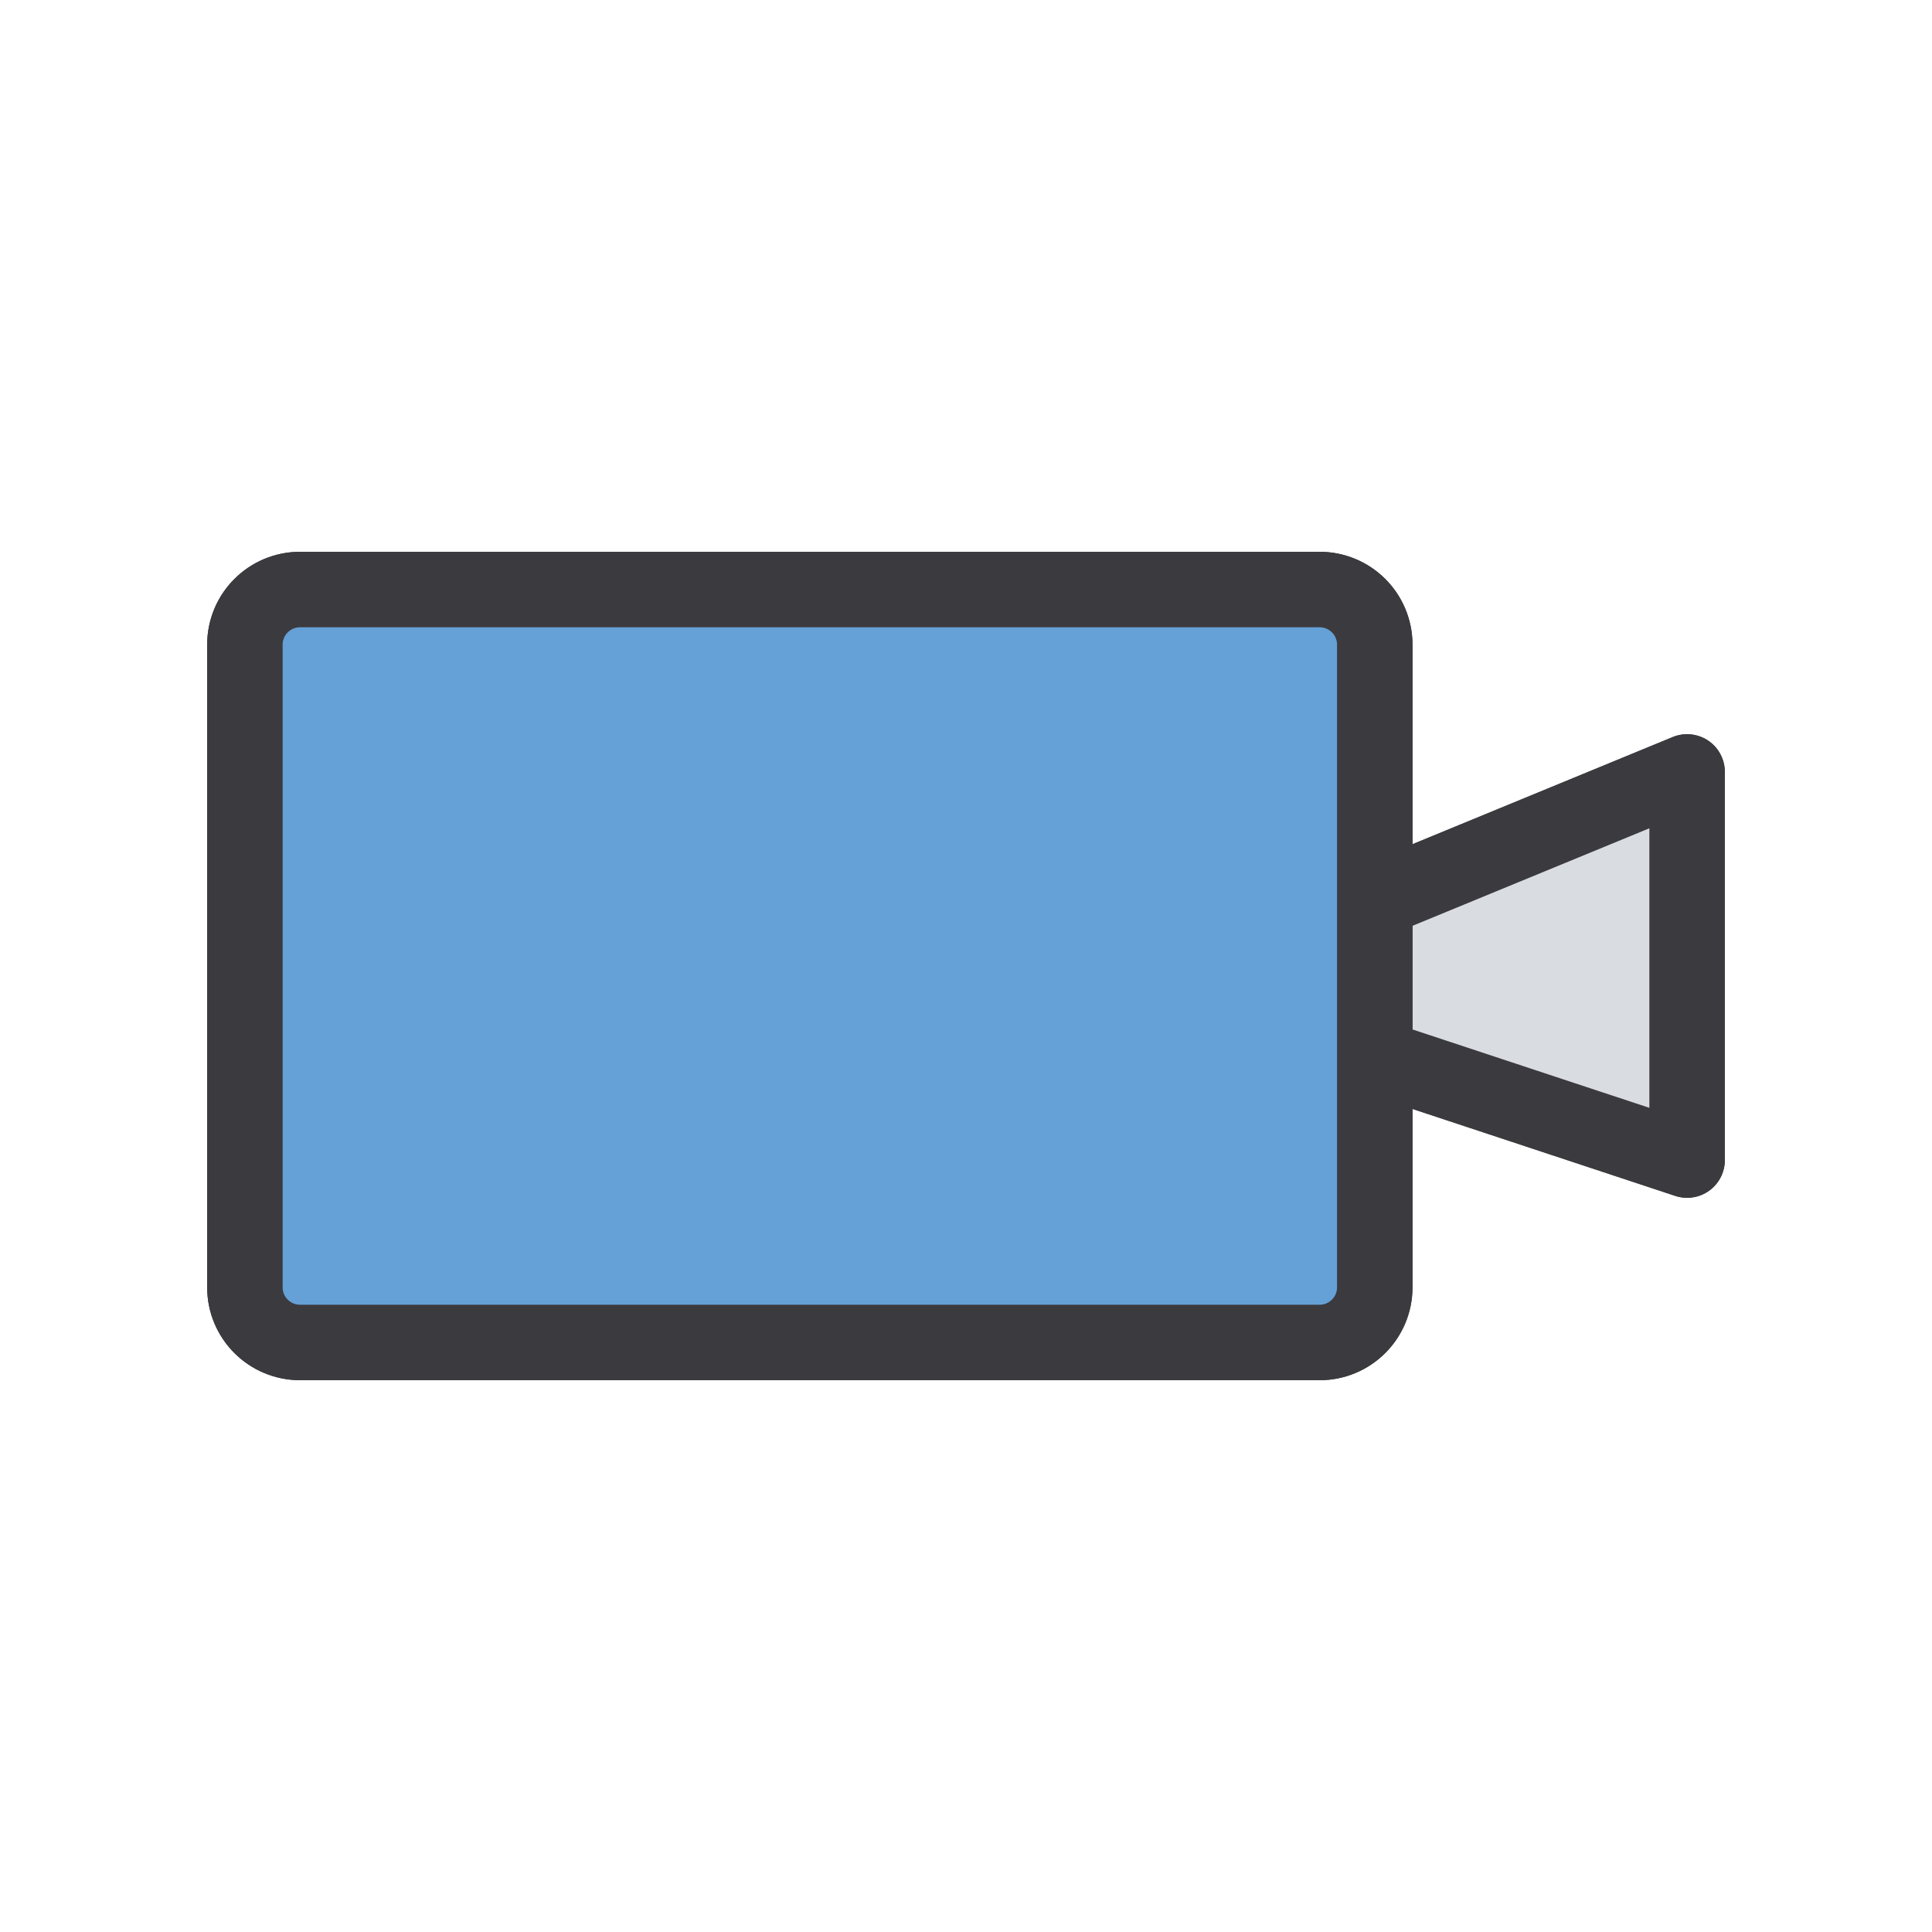
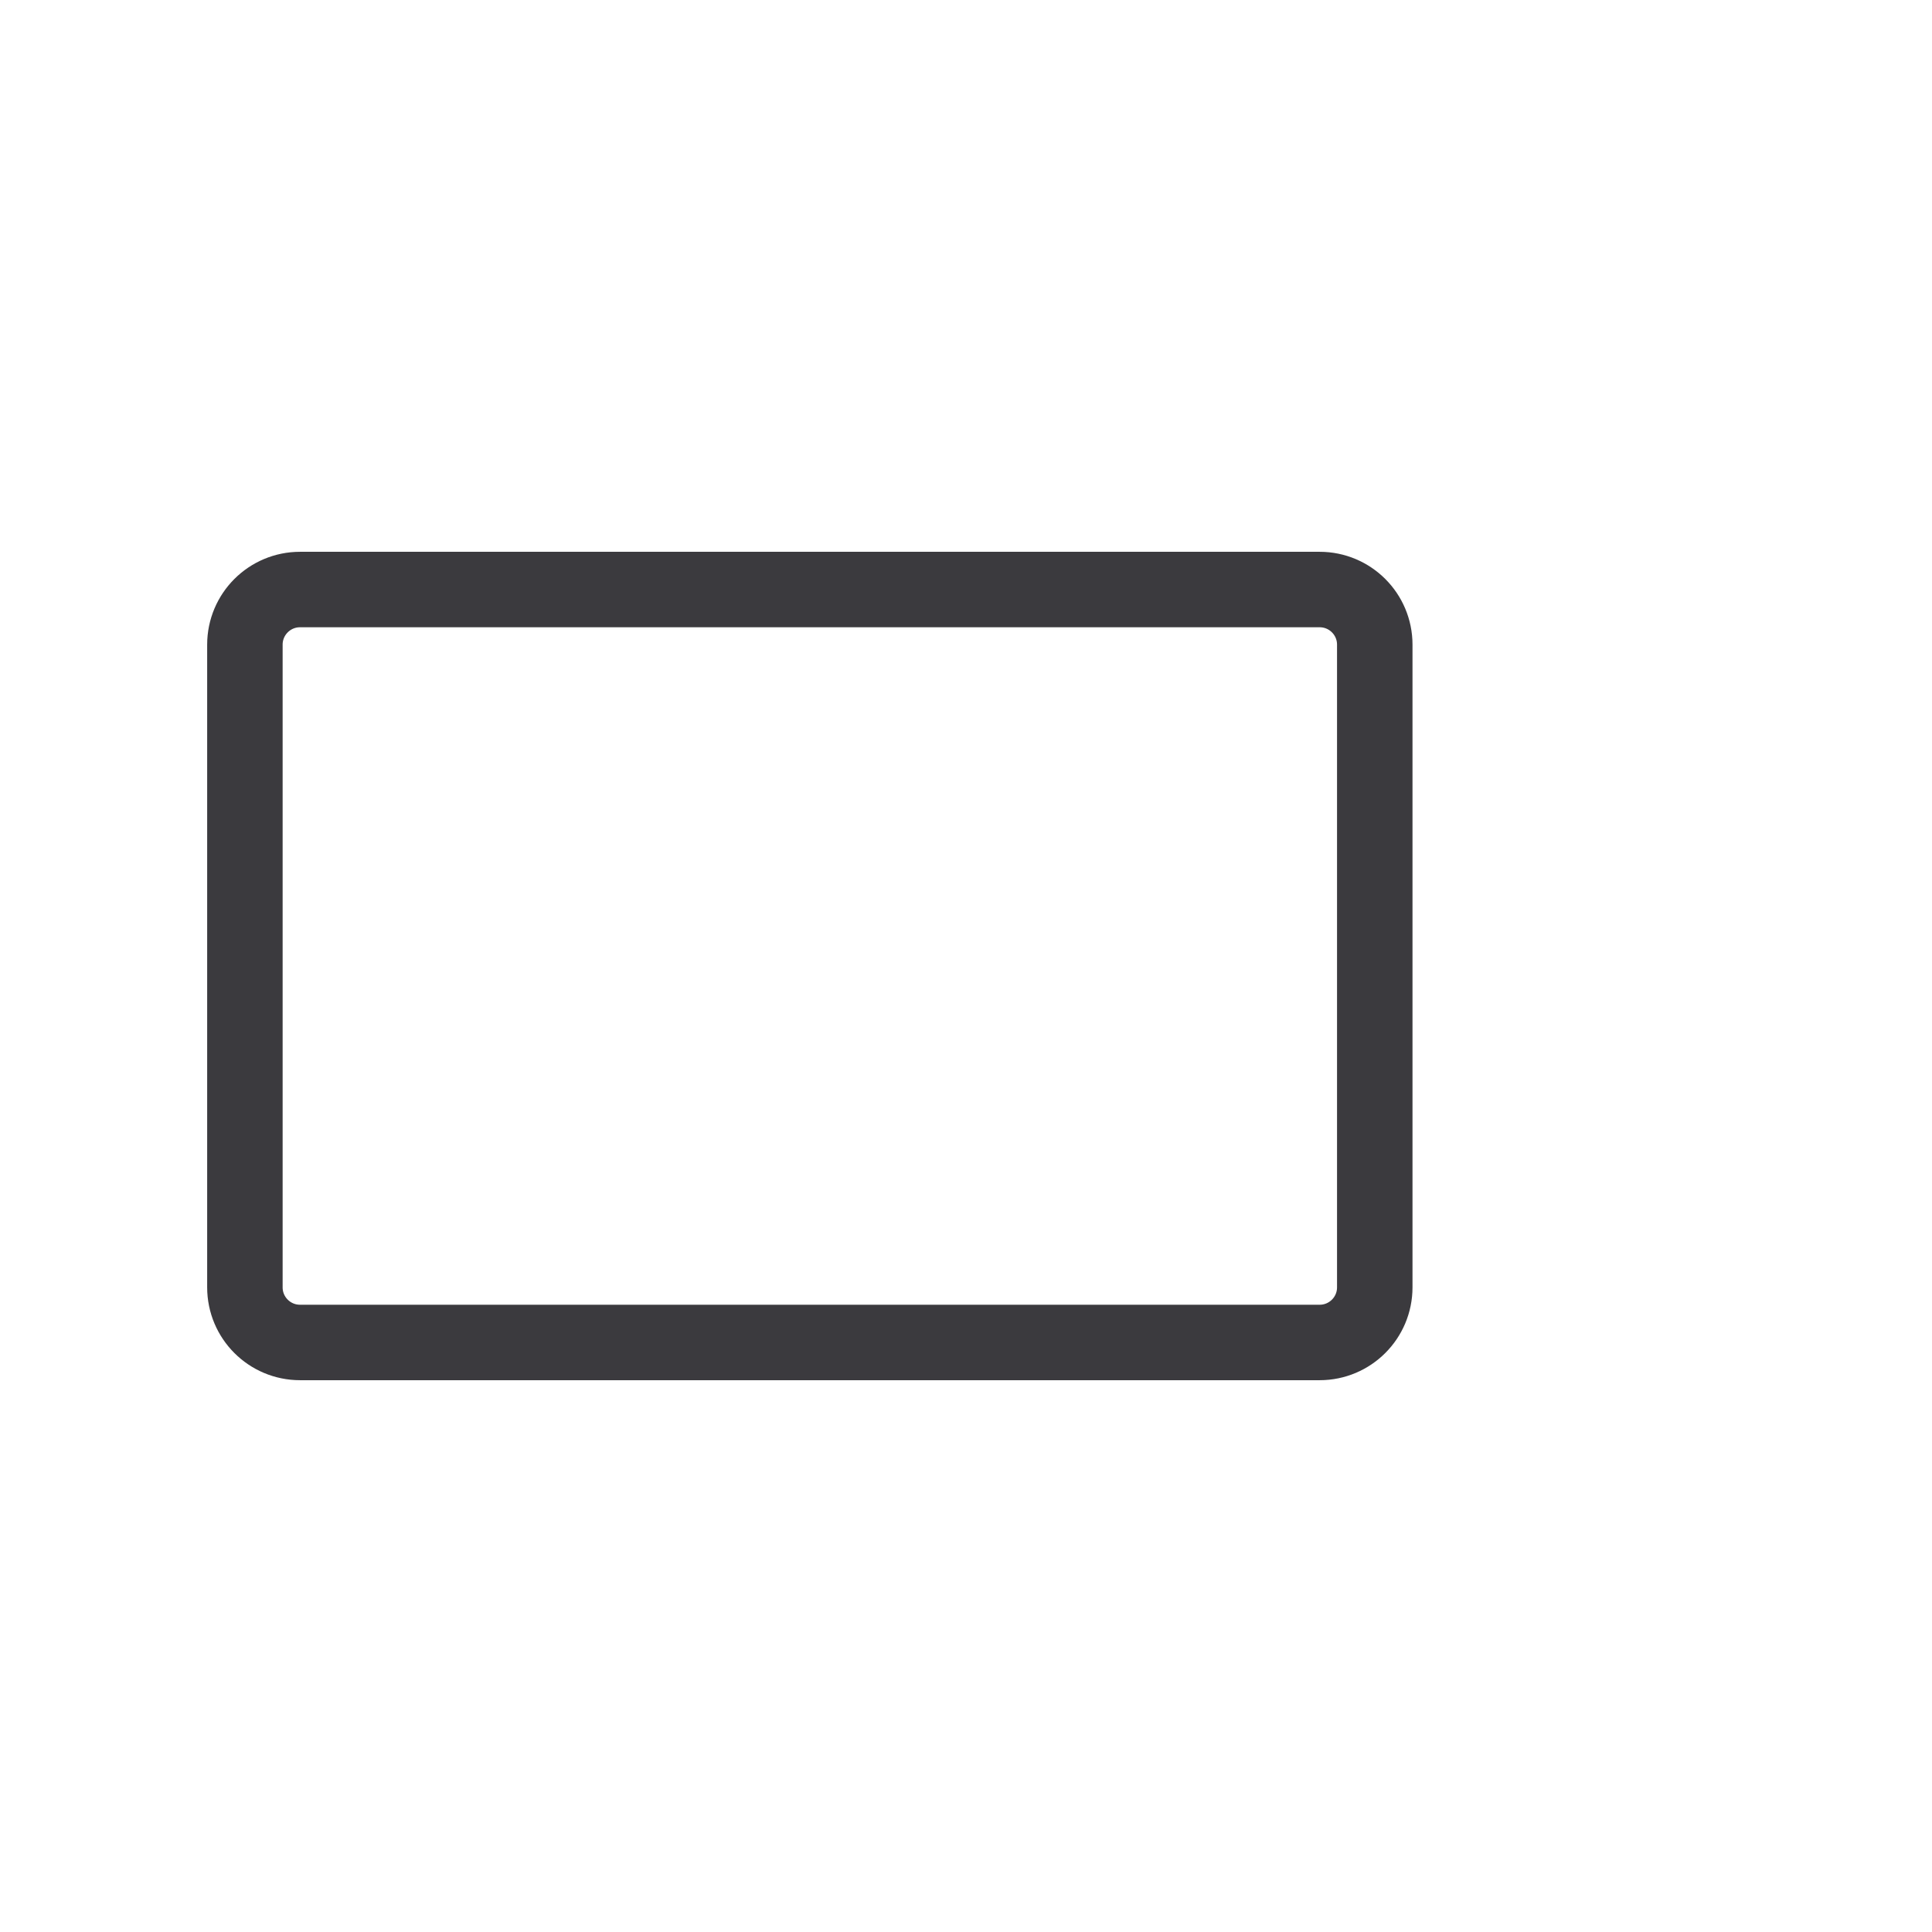
<svg xmlns="http://www.w3.org/2000/svg" width="800px" height="800px" viewBox="0 0 512 512" enable-background="new 0 0 512 512" id="Layer_1" version="1.1" xml:space="preserve">
  <g>
-     <polygon fill="none" points="   447.1,307.429 364.327,280.041 364.327,238.654 447.1,204.571  " stroke="#3B3A3E" stroke-linecap="round" stroke-linejoin="round" stroke-miterlimit="10" stroke-width="20" />
    <path d="   M364.327,341.161c0,8.067-6.54,14.606-14.606,14.606H79.507c-8.067,0-14.606-6.539-14.606-14.606V170.839   c0-8.067,6.539-14.606,14.606-14.606h270.214c8.066,0,14.606,6.539,14.606,14.606V341.161z" fill="none" stroke="#3B3A3E" stroke-linecap="round" stroke-linejoin="round" stroke-miterlimit="10" stroke-width="20" />
-     <polygon fill="#D9DCE1" points="   447.1,307.429 364.327,280.041 364.327,238.654 447.1,204.571  " stroke="#3B3A3E" stroke-linecap="round" stroke-linejoin="round" stroke-miterlimit="10" stroke-width="20" />
-     <path d="   M364.327,341.161c0,8.067-6.54,14.606-14.606,14.606H79.507c-8.067,0-14.606-6.539-14.606-14.606V170.839   c0-8.067,6.539-14.606,14.606-14.606h270.214c8.066,0,14.606,6.539,14.606,14.606V341.161z" fill="#65A0D6" stroke="#3B3A3E" stroke-linecap="round" stroke-linejoin="round" stroke-miterlimit="10" stroke-width="20" />
  </g>
</svg>